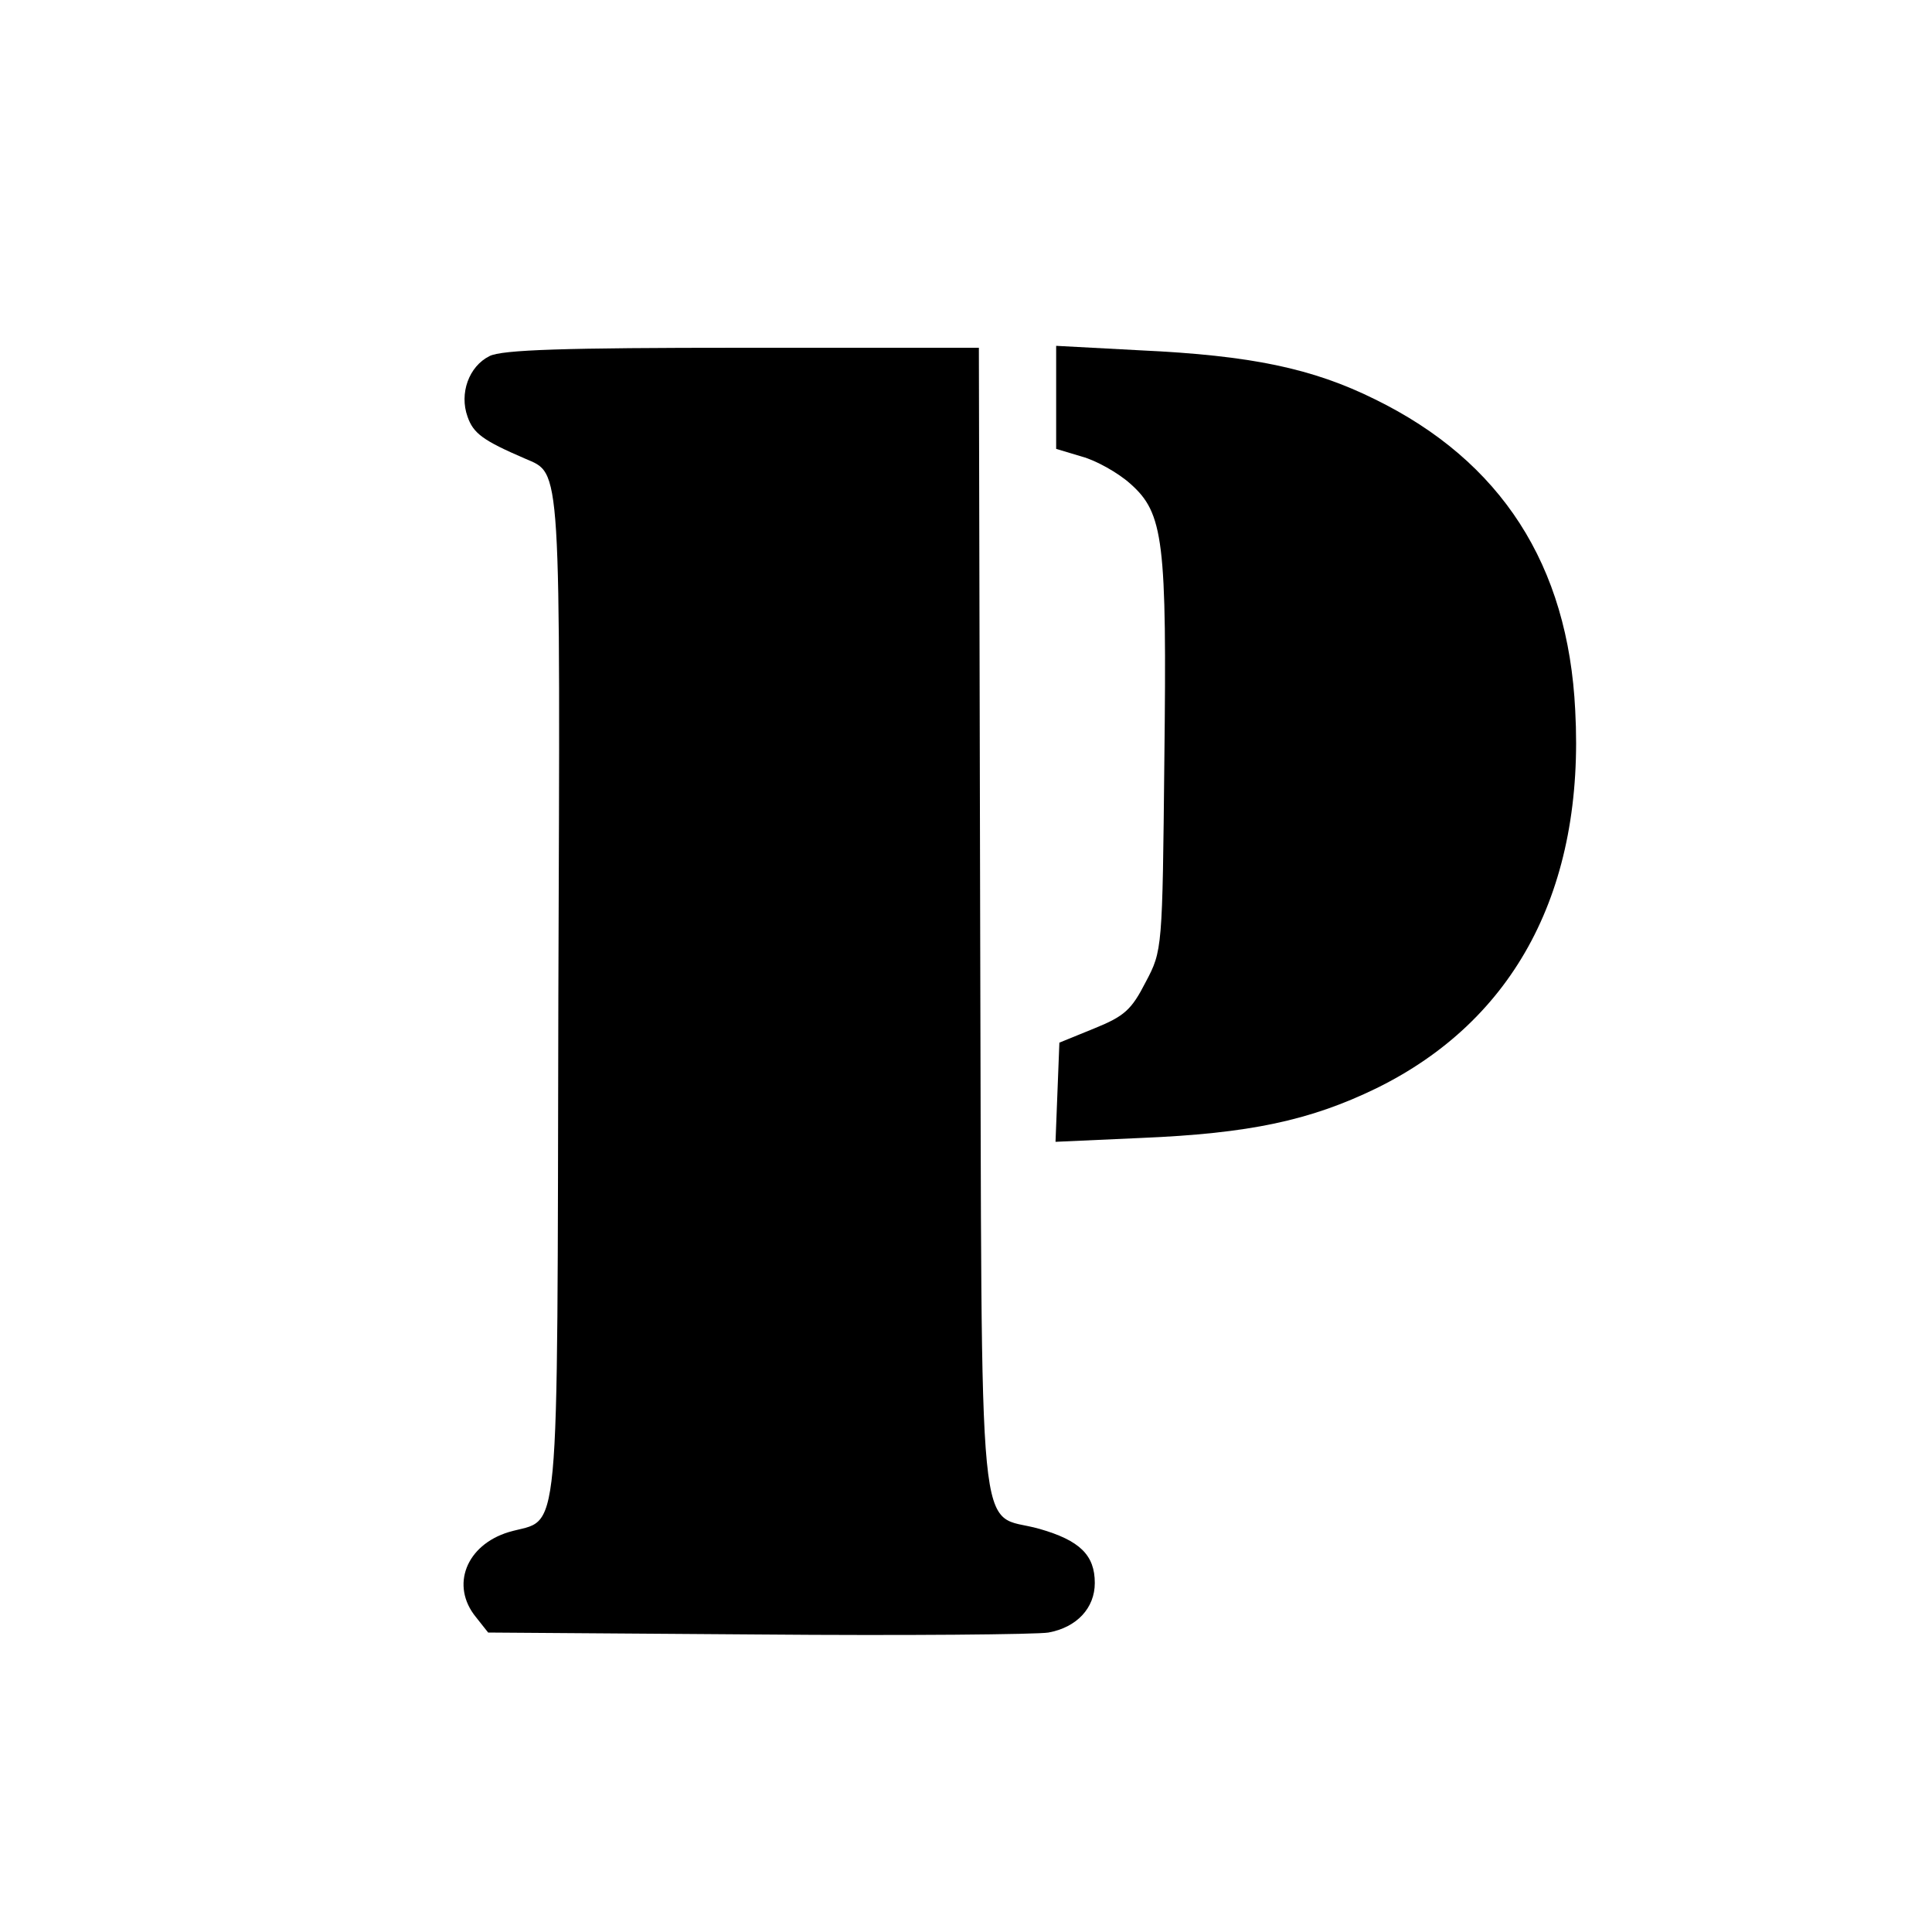
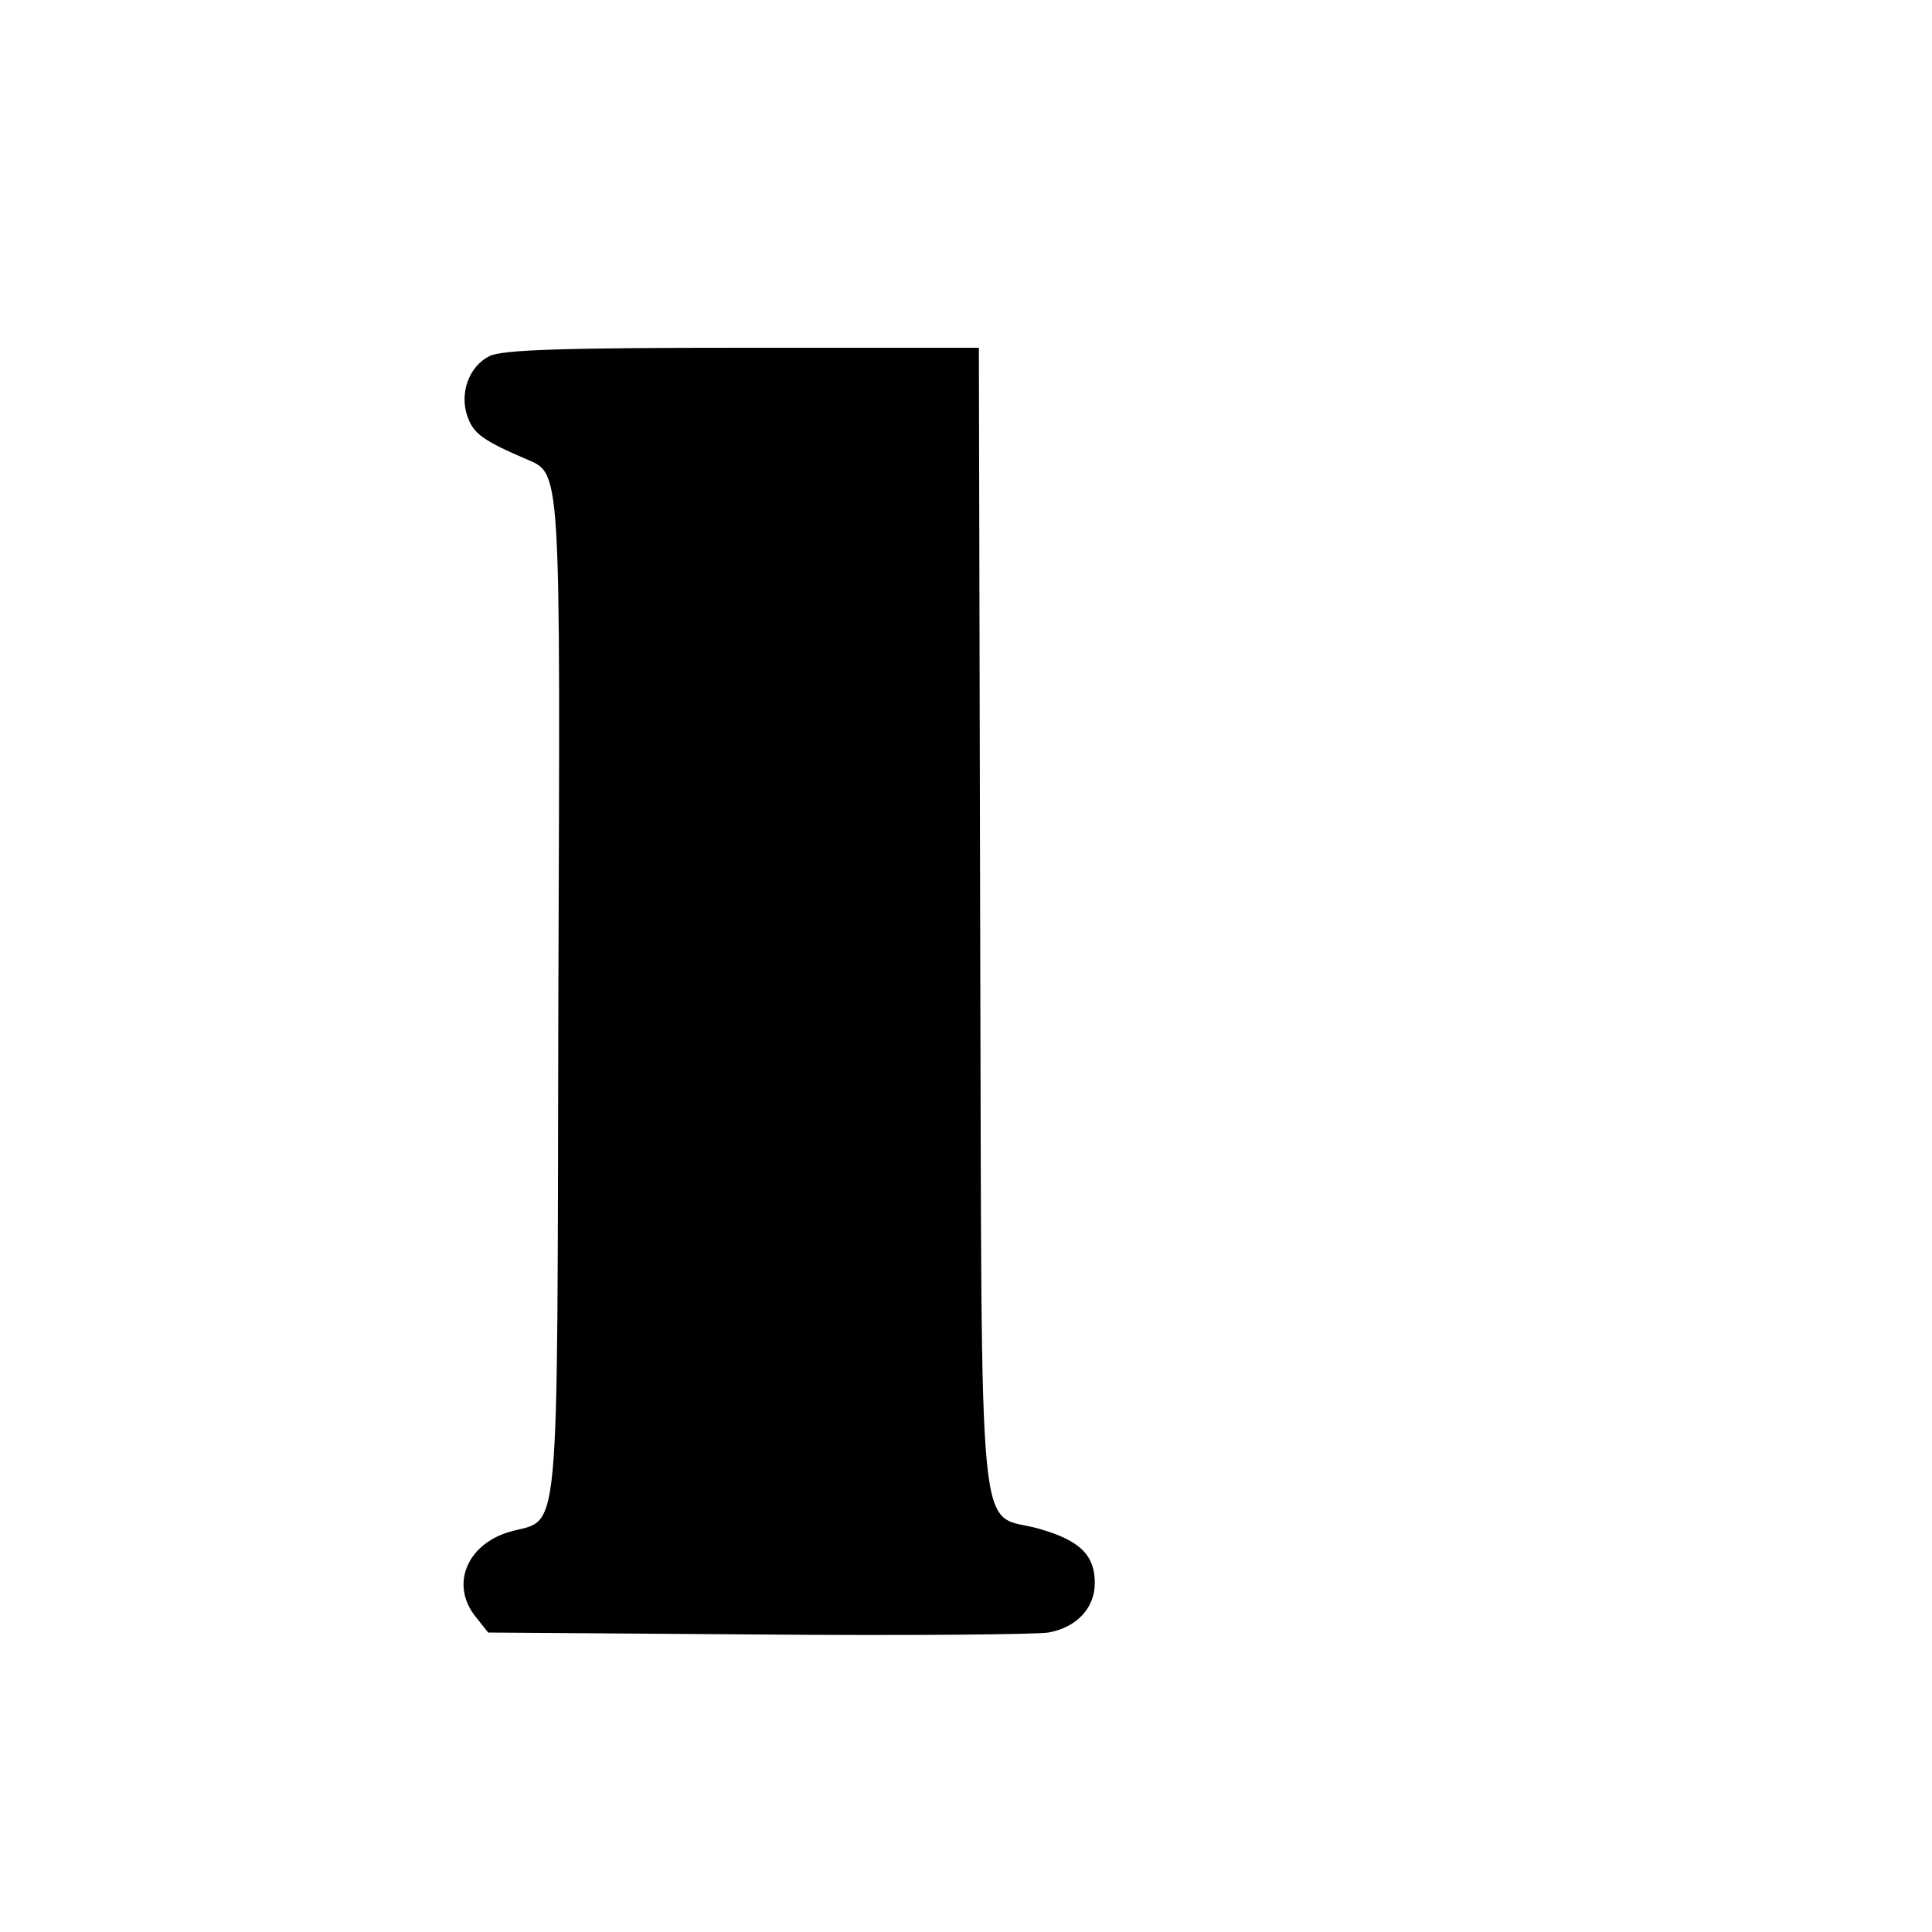
<svg xmlns="http://www.w3.org/2000/svg" version="1.0" width="300pt" height="300pt" viewBox="0 0 300 300" preserveAspectRatio="xMidYMid meet">
  <g transform="translate(0,300) scale(0.1,-0.1)" fill="#000000" stroke="none">
    <path d="M760 2447 c-32 -16 -47 -58 -34 -94 9 -26 24 -37 89 -65 57 -25 55 3 52 -839 -2 -872 4 -804 -77 -828 -66 -20 -91 -83 -51 -132 l19 -24 419 -3 c230 -2 433 0 451 3 44 8 72 38 72 77 0 43 -23 66 -86 84 -98 28 -89 -66 -92 945 l-2 889 -368 0 c-274 0 -373 -3 -392 -13z" />
-     <path d="M1640 2383 l0 -80 40 -12 c22 -6 56 -25 75 -42 52 -46 57 -88 53 -429 -3 -294 -3 -296 -29 -345 -22 -43 -33 -53 -80 -72 l-54 -22 -3 -77 -3 -77 133 6 c168 7 262 27 365 77 216 106 324 310 309 587 -11 226 -115 387 -311 483 -97 48 -192 68 -364 76 l-131 7 0 -80z" />
  </g>
</svg>